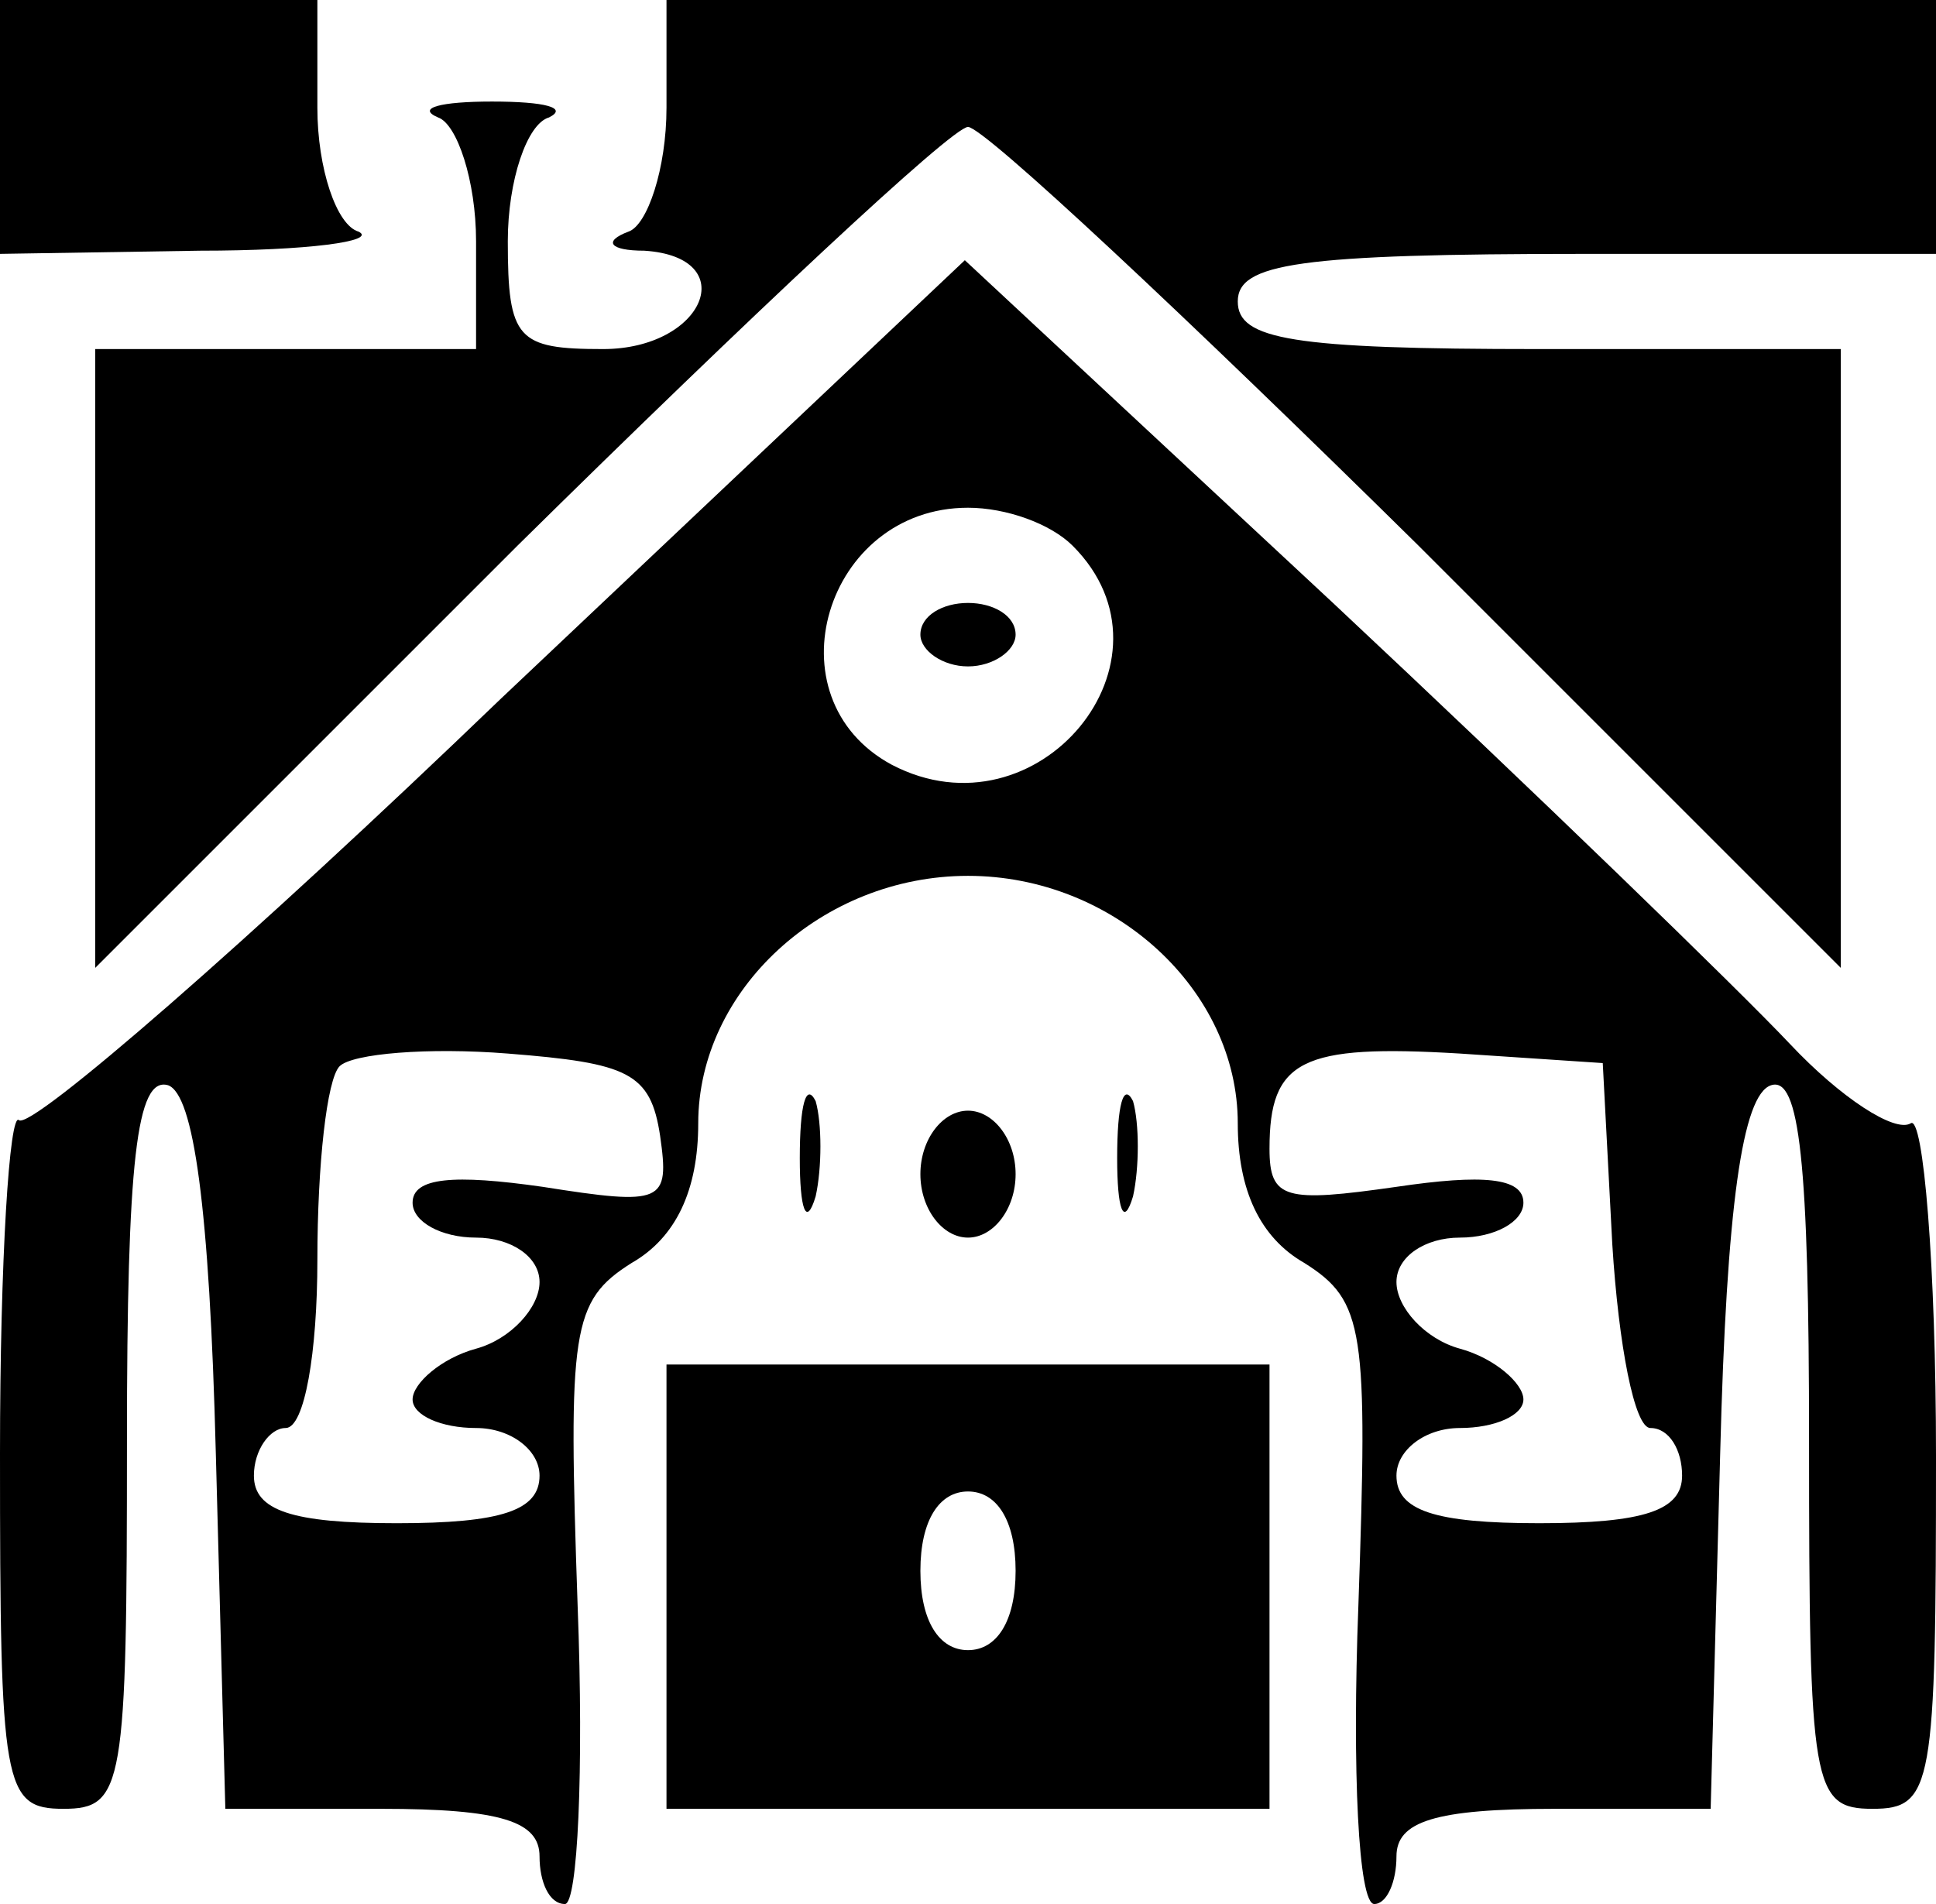
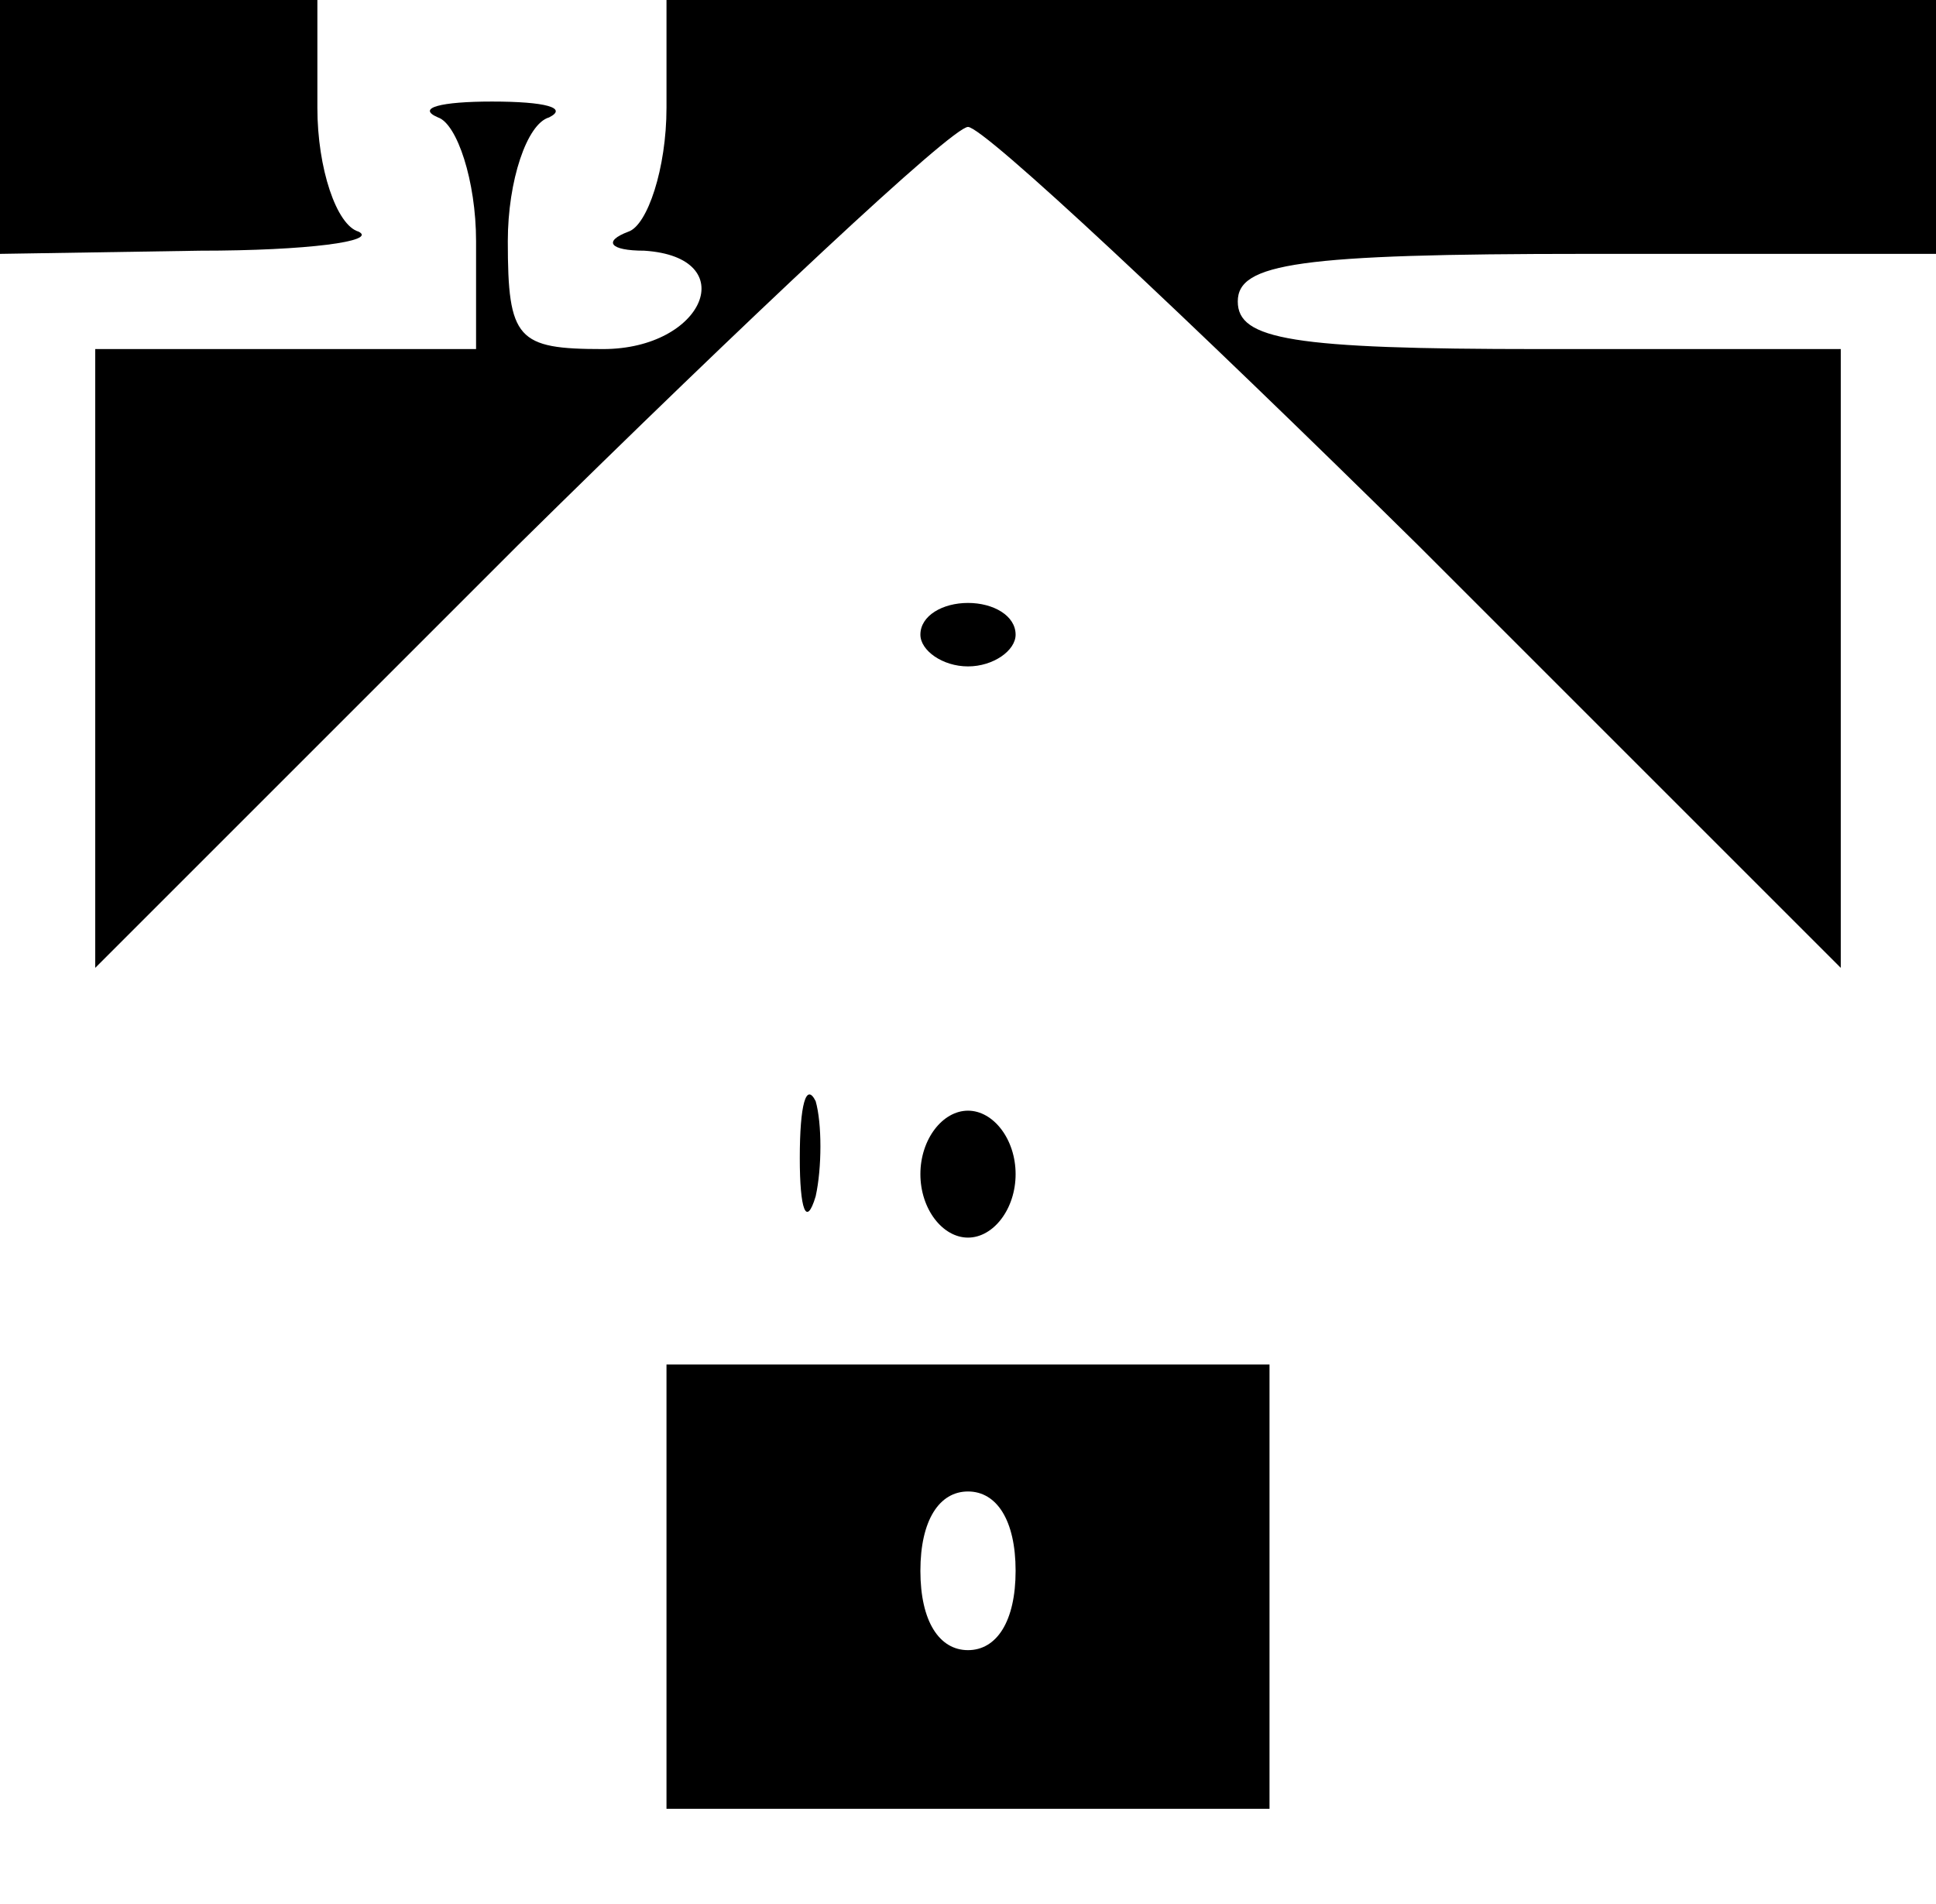
<svg xmlns="http://www.w3.org/2000/svg" version="1.0" width="61pt" height="60pt" viewBox="0 0 61 60" preserveAspectRatio="xMidYMid meet">
  <g transform="translate(0,60) scale(0.1,-0.1)" fill="#000000" stroke="none">
    <path d="M0 560 l0 -40 63 1 c34 0 56 3 50 6 -7 2 -13 20 -13 39 l0 34 -50 0 -50 0 0 -40z" />
    <path d="M210 566 c0 -19 -6 -37 -12 -39 -8 -3 -6 -6 5 -6 31 -2 19 -31 -13 -31 -27 0 -30 3 -30 34 0 19 6 37 13 39 6 3 -1 5 -18 5 -16 0 -24 -2 -17 -5 6 -2 12 -20 12 -39 l0 -34 -60 0 -60 0 0 -97 0 -98 133 133 c73 72 137 132 142 132 5 0 69 -60 142 -132 l133 -133 0 98 0 97 -95 0 c-78 0 -95 3 -95 15 0 12 19 15 110 15 l110 0 0 40 0 40 -200 0 -200 0 0 -34z" />
-     <path d="M158 380 c-80 -77 -148 -136 -152 -133 -3 3 -6 -44 -6 -105 0 -105 1 -112 20 -112 19 0 20 7 20 116 0 88 3 115 13 112 8 -3 13 -38 15 -116 l3 -112 49 0 c38 0 50 -4 50 -15 0 -8 3 -15 8 -15 4 0 6 42 4 94 -3 87 -2 96 17 108 14 8 21 23 21 44 0 42 39 78 85 78 46 0 85 -36 85 -78 0 -21 7 -36 21 -44 19 -12 20 -21 17 -108 -2 -52 0 -94 5 -94 4 0 7 7 7 15 0 11 12 15 50 15 l49 0 3 112 c2 78 7 113 16 116 9 3 12 -24 12 -112 0 -109 1 -116 20 -116 19 0 20 7 20 111 0 60 -4 108 -8 105 -5 -3 -22 8 -38 25 -16 17 -81 80 -144 139 l-116 108 -146 -138z m180 48 c36 -36 -11 -93 -57 -69 -39 21 -21 81 24 81 12 0 26 -5 33 -12z m-130 -186 c3 -21 1 -22 -37 -16 -28 4 -41 3 -41 -5 0 -6 9 -11 20 -11 11 0 20 -6 20 -14 0 -8 -9 -18 -20 -21 -11 -3 -20 -11 -20 -16 0 -5 9 -9 20 -9 11 0 20 -7 20 -15 0 -11 -12 -15 -45 -15 -33 0 -45 4 -45 15 0 8 5 15 10 15 6 0 10 24 10 53 0 30 3 57 7 61 4 4 28 6 53 4 38 -3 45 -6 48 -26z m300 -34 c2 -32 7 -58 12 -58 6 0 10 -7 10 -15 0 -11 -12 -15 -45 -15 -33 0 -45 4 -45 15 0 8 9 15 20 15 11 0 20 4 20 9 0 5 -9 13 -20 16 -11 3 -20 13 -20 21 0 8 9 14 20 14 11 0 20 5 20 11 0 8 -13 9 -40 5 -35 -5 -40 -4 -40 12 0 28 10 33 60 30 l45 -3 3 -57z" />
    <path d="M290 400 c0 -5 7 -10 15 -10 8 0 15 5 15 10 0 6 -7 10 -15 10 -8 0 -15 -4 -15 -10z" />
    <path d="M252 235 c0 -16 2 -22 5 -12 2 9 2 23 0 30 -3 6 -5 -1 -5 -18z" />
-     <path d="M352 235 c0 -16 2 -22 5 -12 2 9 2 23 0 30 -3 6 -5 -1 -5 -18z" />
-     <path d="M290 230 c0 -11 7 -20 15 -20 8 0 15 9 15 20 0 11 -7 20 -15 20 -8 0 -15 -9 -15 -20z" />
+     <path d="M290 230 c0 -11 7 -20 15 -20 8 0 15 9 15 20 0 11 -7 20 -15 20 -8 0 -15 -9 -15 -20" />
    <path d="M210 100 l0 -70 95 0 95 0 0 70 0 70 -95 0 -95 0 0 -70z m110 5 c0 -16 -6 -25 -15 -25 -9 0 -15 9 -15 25 0 16 6 25 15 25 9 0 15 -9 15 -25z" />
  </g>
</svg>